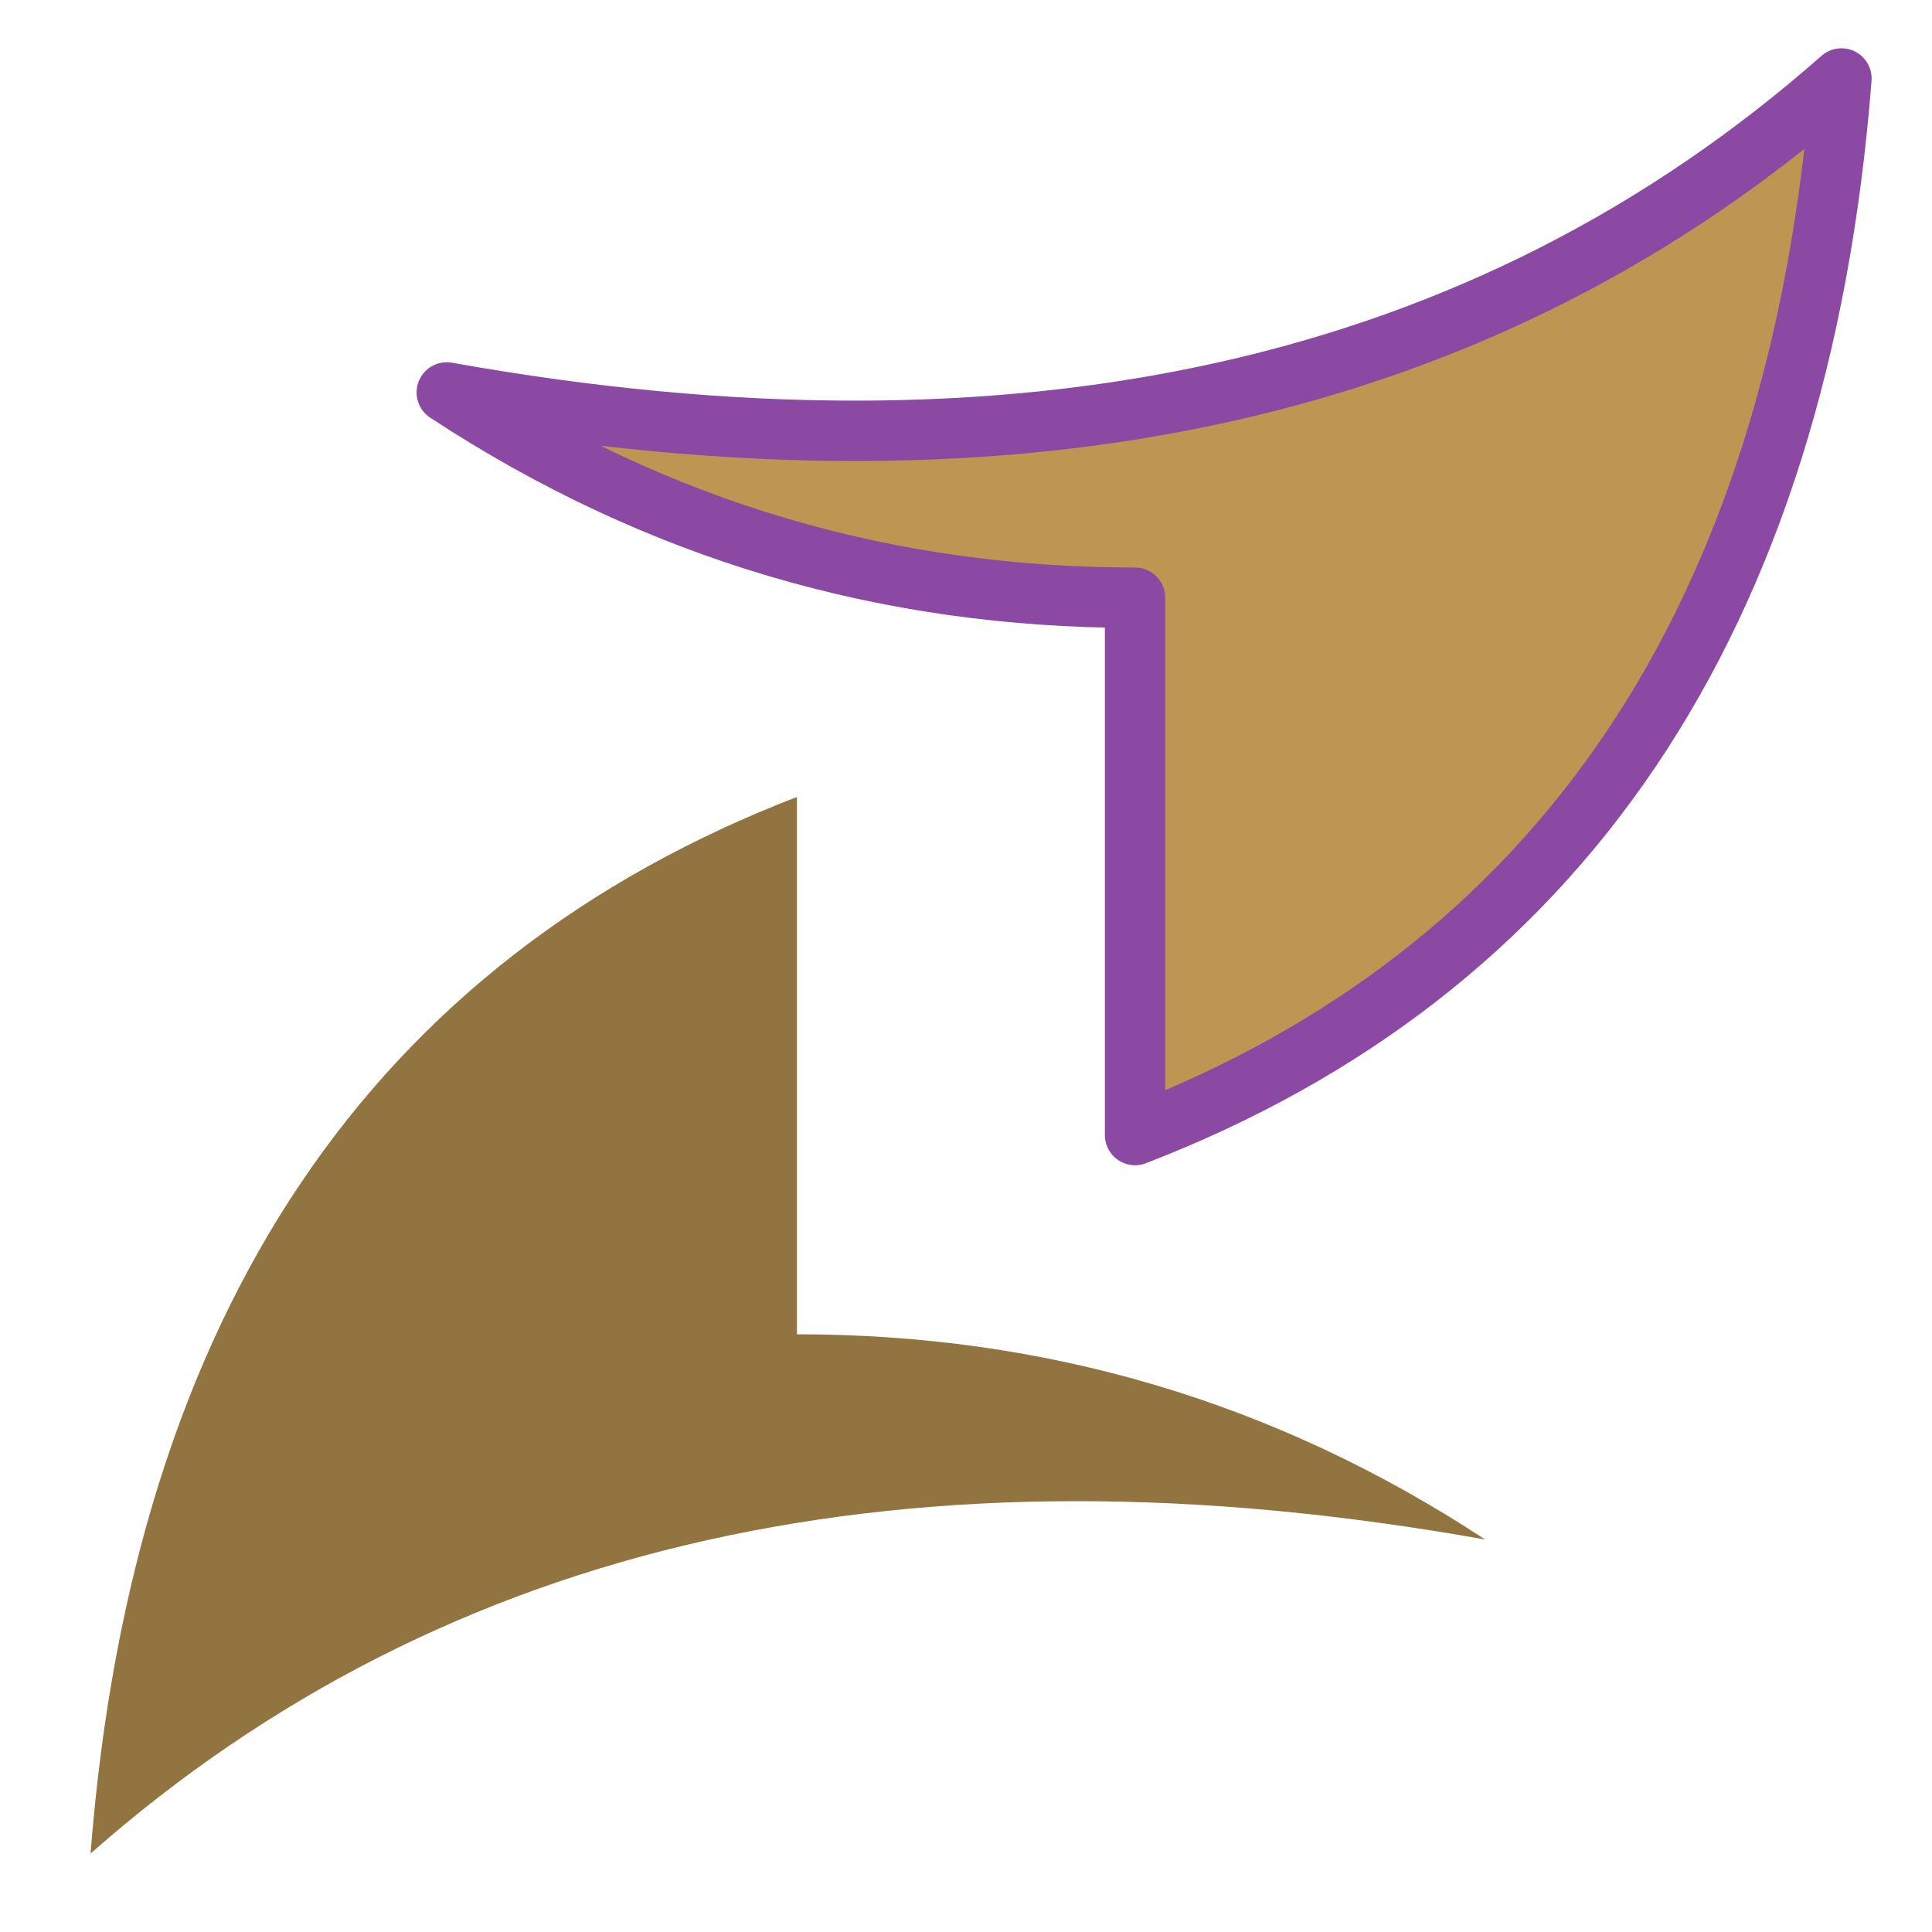
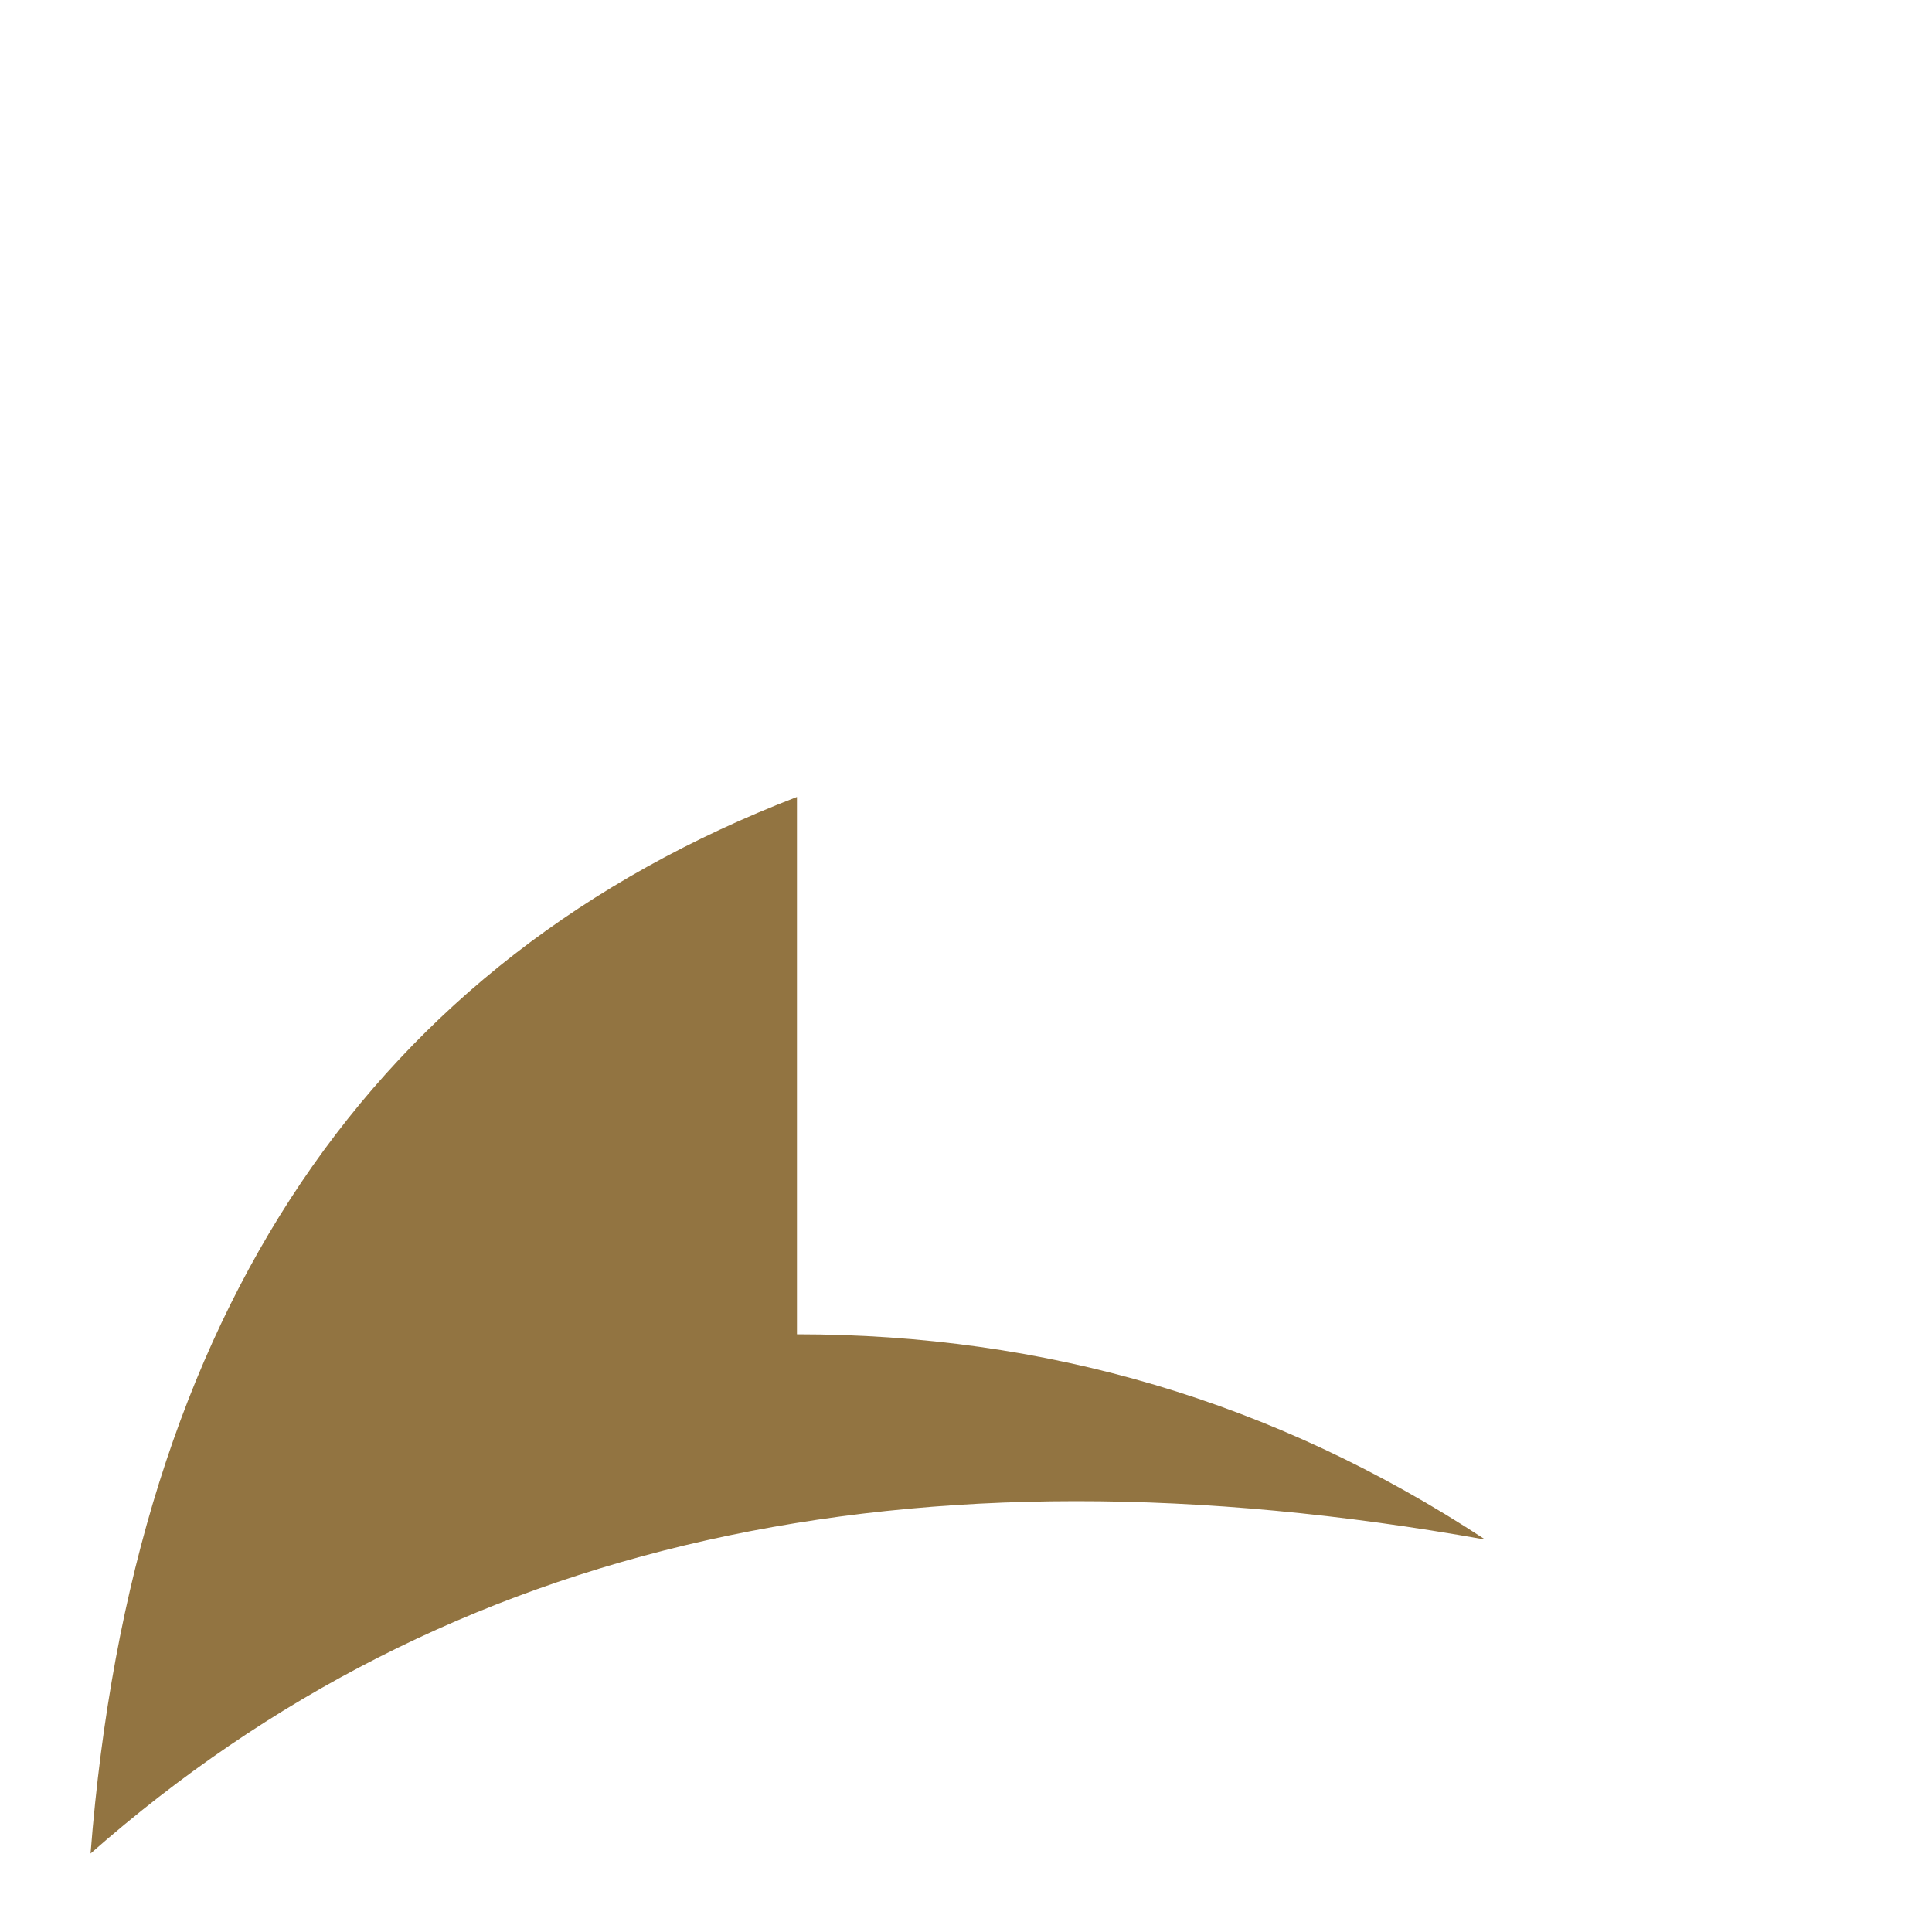
<svg xmlns="http://www.w3.org/2000/svg" version="1.1" x="0px" y="0px" viewBox="0 0 32 32" style="enable-background:new 0 0 32 32;" xml:space="preserve">
  <style type="text/css">
	.st0{display:none;}
	.st1{fill:#D3C7B3;}
	.st2{display:inline;fill:#D3C7B3;}
	.st3{display:inline;fill:#BF9552;stroke:#8C49A3;stroke-linecap:round;stroke-linejoin:round;}
	.st4{fill:#927441;}
	.st5{fill:#BF9552;stroke:#8C49A3;stroke-linecap:round;stroke-linejoin:round;}
</style>
  <g id="Layer_1" class="st0">
-     <path class="st1" d="M5395.5,2000c8.3-99.4,51.6-164,129.8-193.9v98.5c45.1,0,87.2,12.6,126,37.9   C5545.7,1922.7,5460.4,1941.9,5395.5,2000" />
    <path class="st2" d="M1.4,31.2c0.8-9.1,4.7-15,11.8-17.7v9c4.1,0,7.9,1.2,11.5,3.5C15.1,24.1,7.3,25.9,1.4,31.2" />
-     <path class="st3" d="M30.6,1.4c-0.8,9.1-4.7,15-11.8,17.7v-9c-4.1,0-7.9-1.2-11.5-3.5C16.9,8.4,24.7,6.7,30.6,1.4z" />
  </g>
  <g id="Layer_2">
    <path class="st4" d="M1.5,30.7c0.7-9,4.7-14.8,11.7-17.5v8.9c4.1,0,7.9,1.1,11.4,3.4C15.1,23.8,7.4,25.5,1.5,30.7" />
-     <path class="st5" d="M30.5,1.3c-0.7,9-4.7,14.8-11.7,17.5V9.9c-4.1,0-7.9-1.1-11.4-3.4C16.9,8.2,24.6,6.5,30.5,1.3z" />
  </g>
</svg>